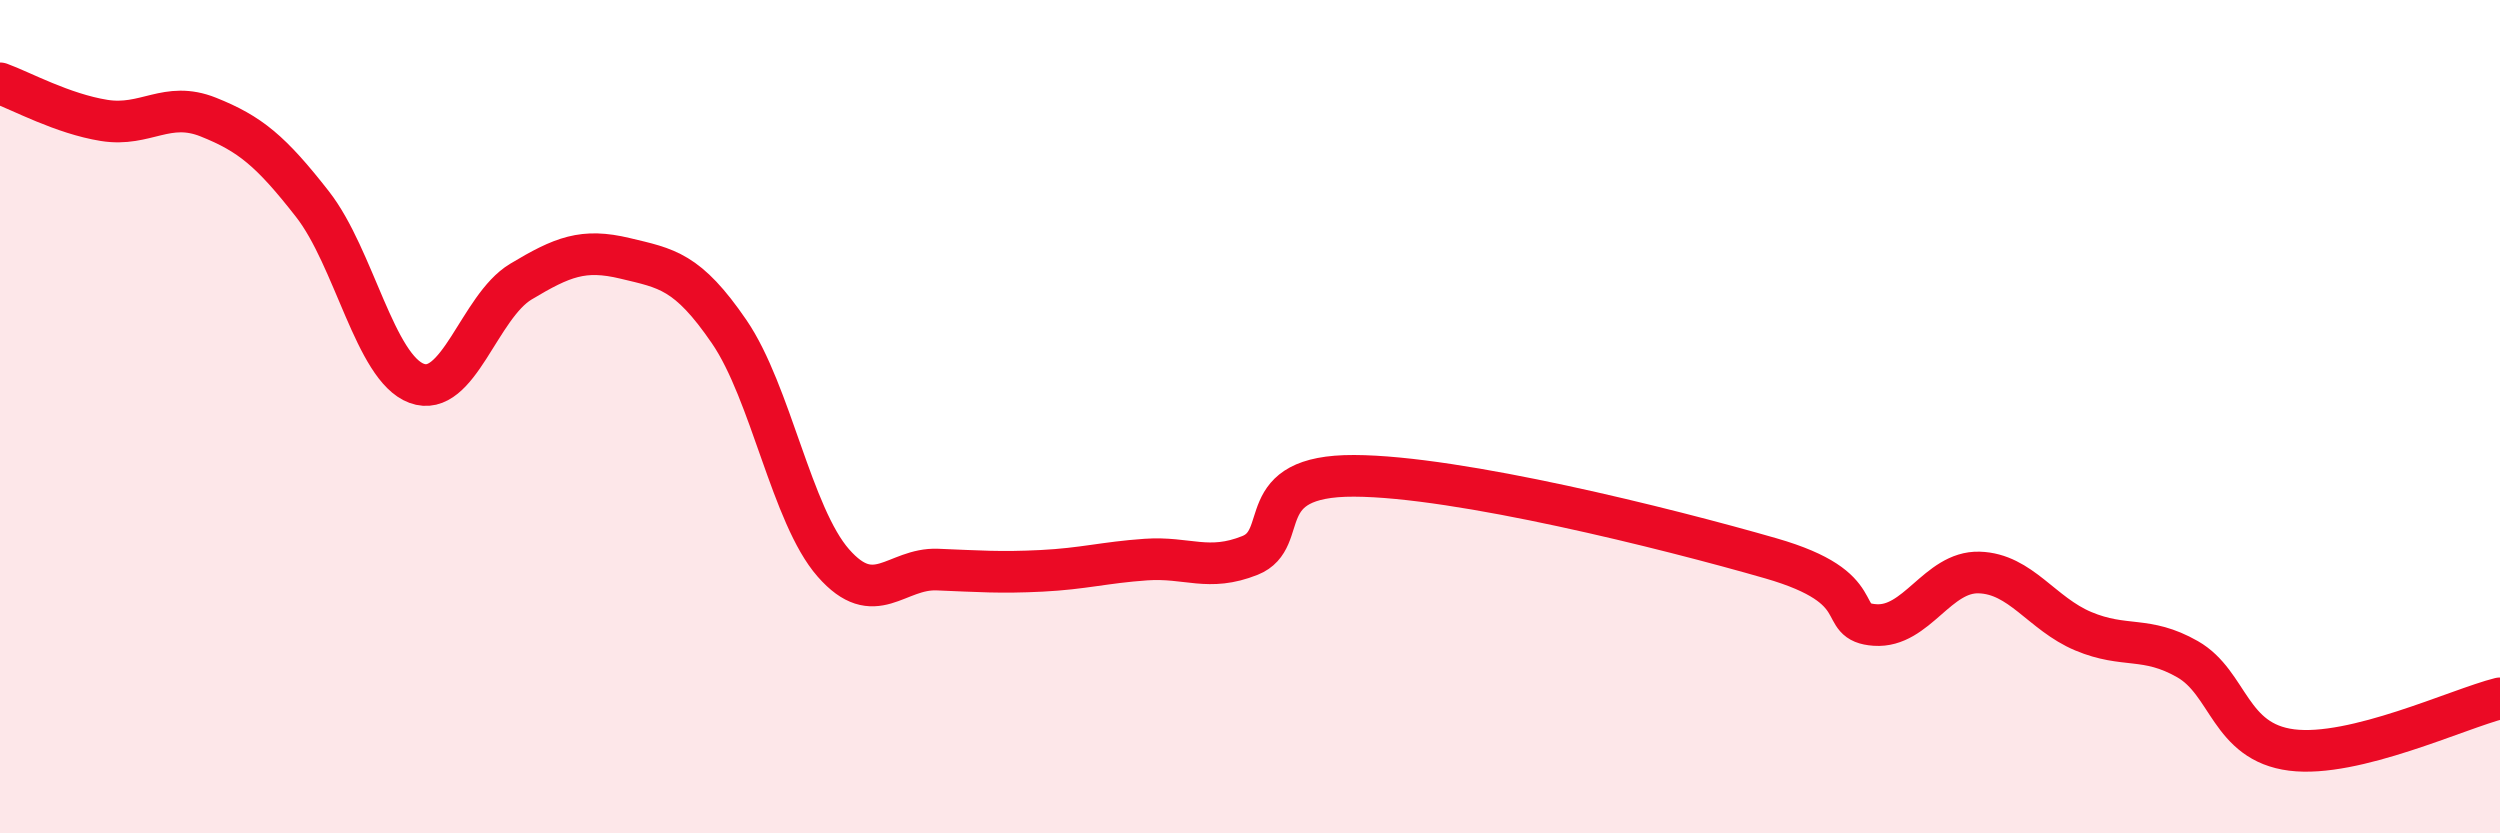
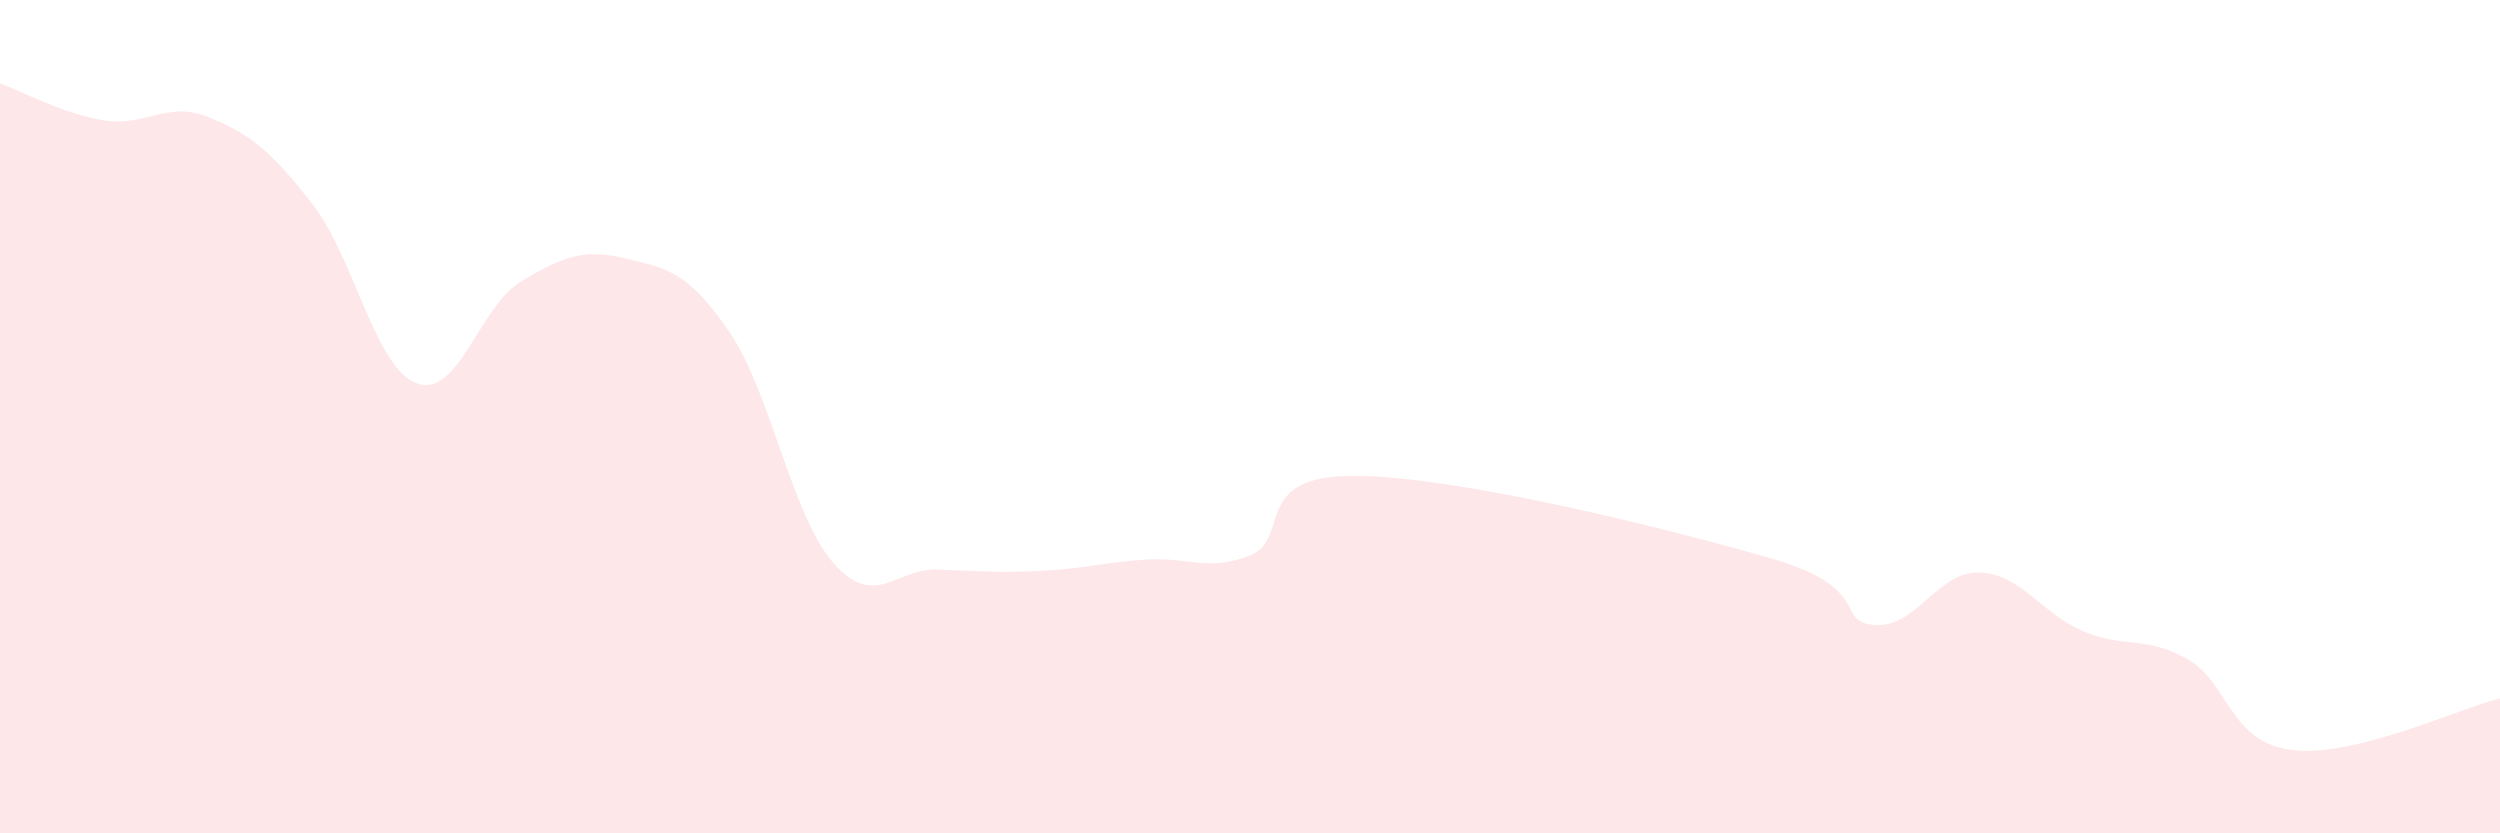
<svg xmlns="http://www.w3.org/2000/svg" width="60" height="20" viewBox="0 0 60 20">
  <path d="M 0,2 C 0.5,2.18 1.5,2.73 2.5,2.89 C 3.5,3.05 4,2.41 5,2.81 C 6,3.21 6.5,3.62 7.5,4.9 C 8.5,6.18 9,8.83 10,9.2 C 11,9.57 11.5,7.36 12.5,6.76 C 13.5,6.16 14,5.96 15,6.2 C 16,6.44 16.5,6.5 17.5,7.96 C 18.5,9.42 19,12.37 20,13.51 C 21,14.65 21.5,13.63 22.5,13.67 C 23.5,13.71 24,13.75 25,13.7 C 26,13.65 26.5,13.5 27.5,13.43 C 28.5,13.36 29,13.73 30,13.33 C 31,12.93 30,11.41 32.5,11.42 C 35,11.43 40,12.68 42.5,13.4 C 45,14.12 44,14.93 45,15 C 46,15.07 46.5,13.71 47.5,13.74 C 48.5,13.77 49,14.73 50,15.15 C 51,15.57 51.5,15.25 52.5,15.82 C 53.5,16.39 53.5,17.81 55,18 C 56.5,18.19 59,17.01 60,16.76L60 20L0 20Z" fill="#EB0A25" opacity="0.1" stroke-linecap="round" stroke-linejoin="round" />
-   <path d="M 0,2 C 0.5,2.18 1.5,2.73 2.5,2.89 C 3.5,3.05 4,2.41 5,2.81 C 6,3.21 6.5,3.62 7.5,4.9 C 8.5,6.18 9,8.83 10,9.2 C 11,9.57 11.5,7.36 12.5,6.76 C 13.5,6.16 14,5.96 15,6.2 C 16,6.44 16.5,6.5 17.5,7.96 C 18.5,9.42 19,12.37 20,13.51 C 21,14.65 21.5,13.63 22.5,13.67 C 23.5,13.71 24,13.75 25,13.7 C 26,13.65 26.5,13.5 27.5,13.43 C 28.5,13.36 29,13.73 30,13.33 C 31,12.93 30,11.41 32.5,11.42 C 35,11.43 40,12.68 42.5,13.4 C 45,14.12 44,14.93 45,15 C 46,15.07 46.5,13.71 47.5,13.74 C 48.5,13.77 49,14.73 50,15.15 C 51,15.57 51.5,15.25 52.5,15.82 C 53.5,16.39 53.5,17.81 55,18 C 56.5,18.19 59,17.01 60,16.76" stroke="#EB0A25" stroke-width="1" fill="none" stroke-linecap="round" stroke-linejoin="round" />
</svg>